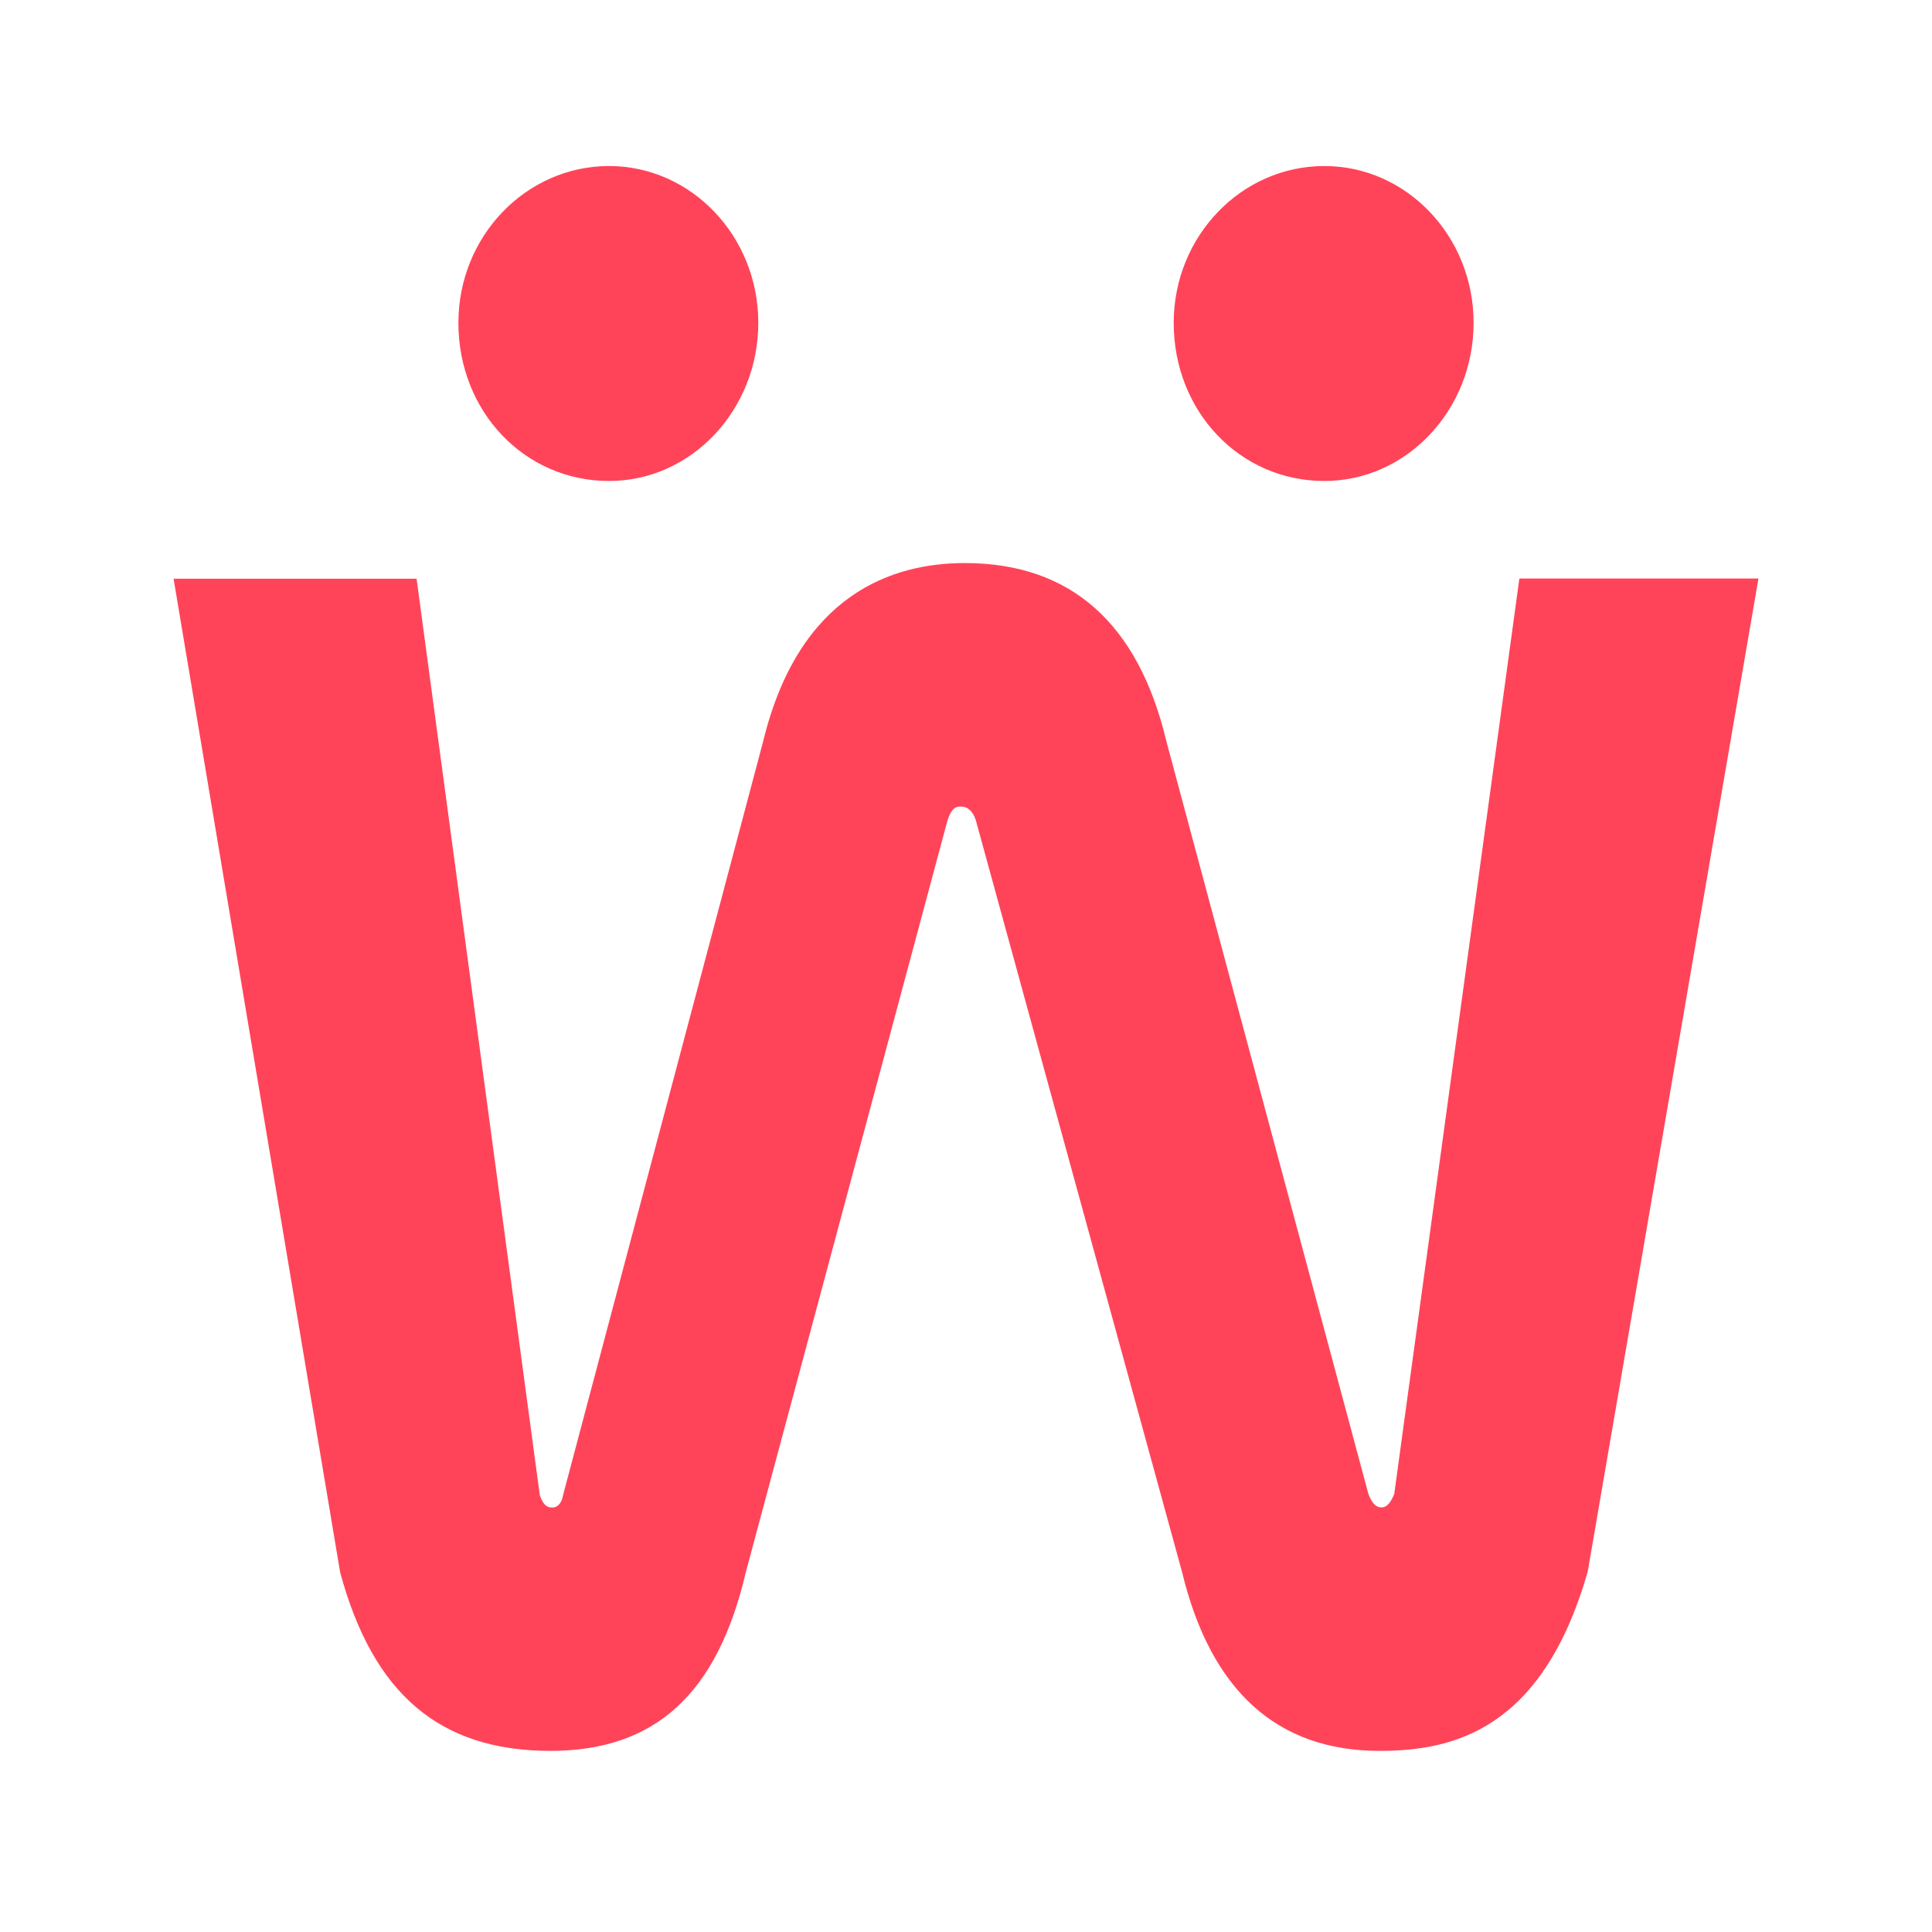
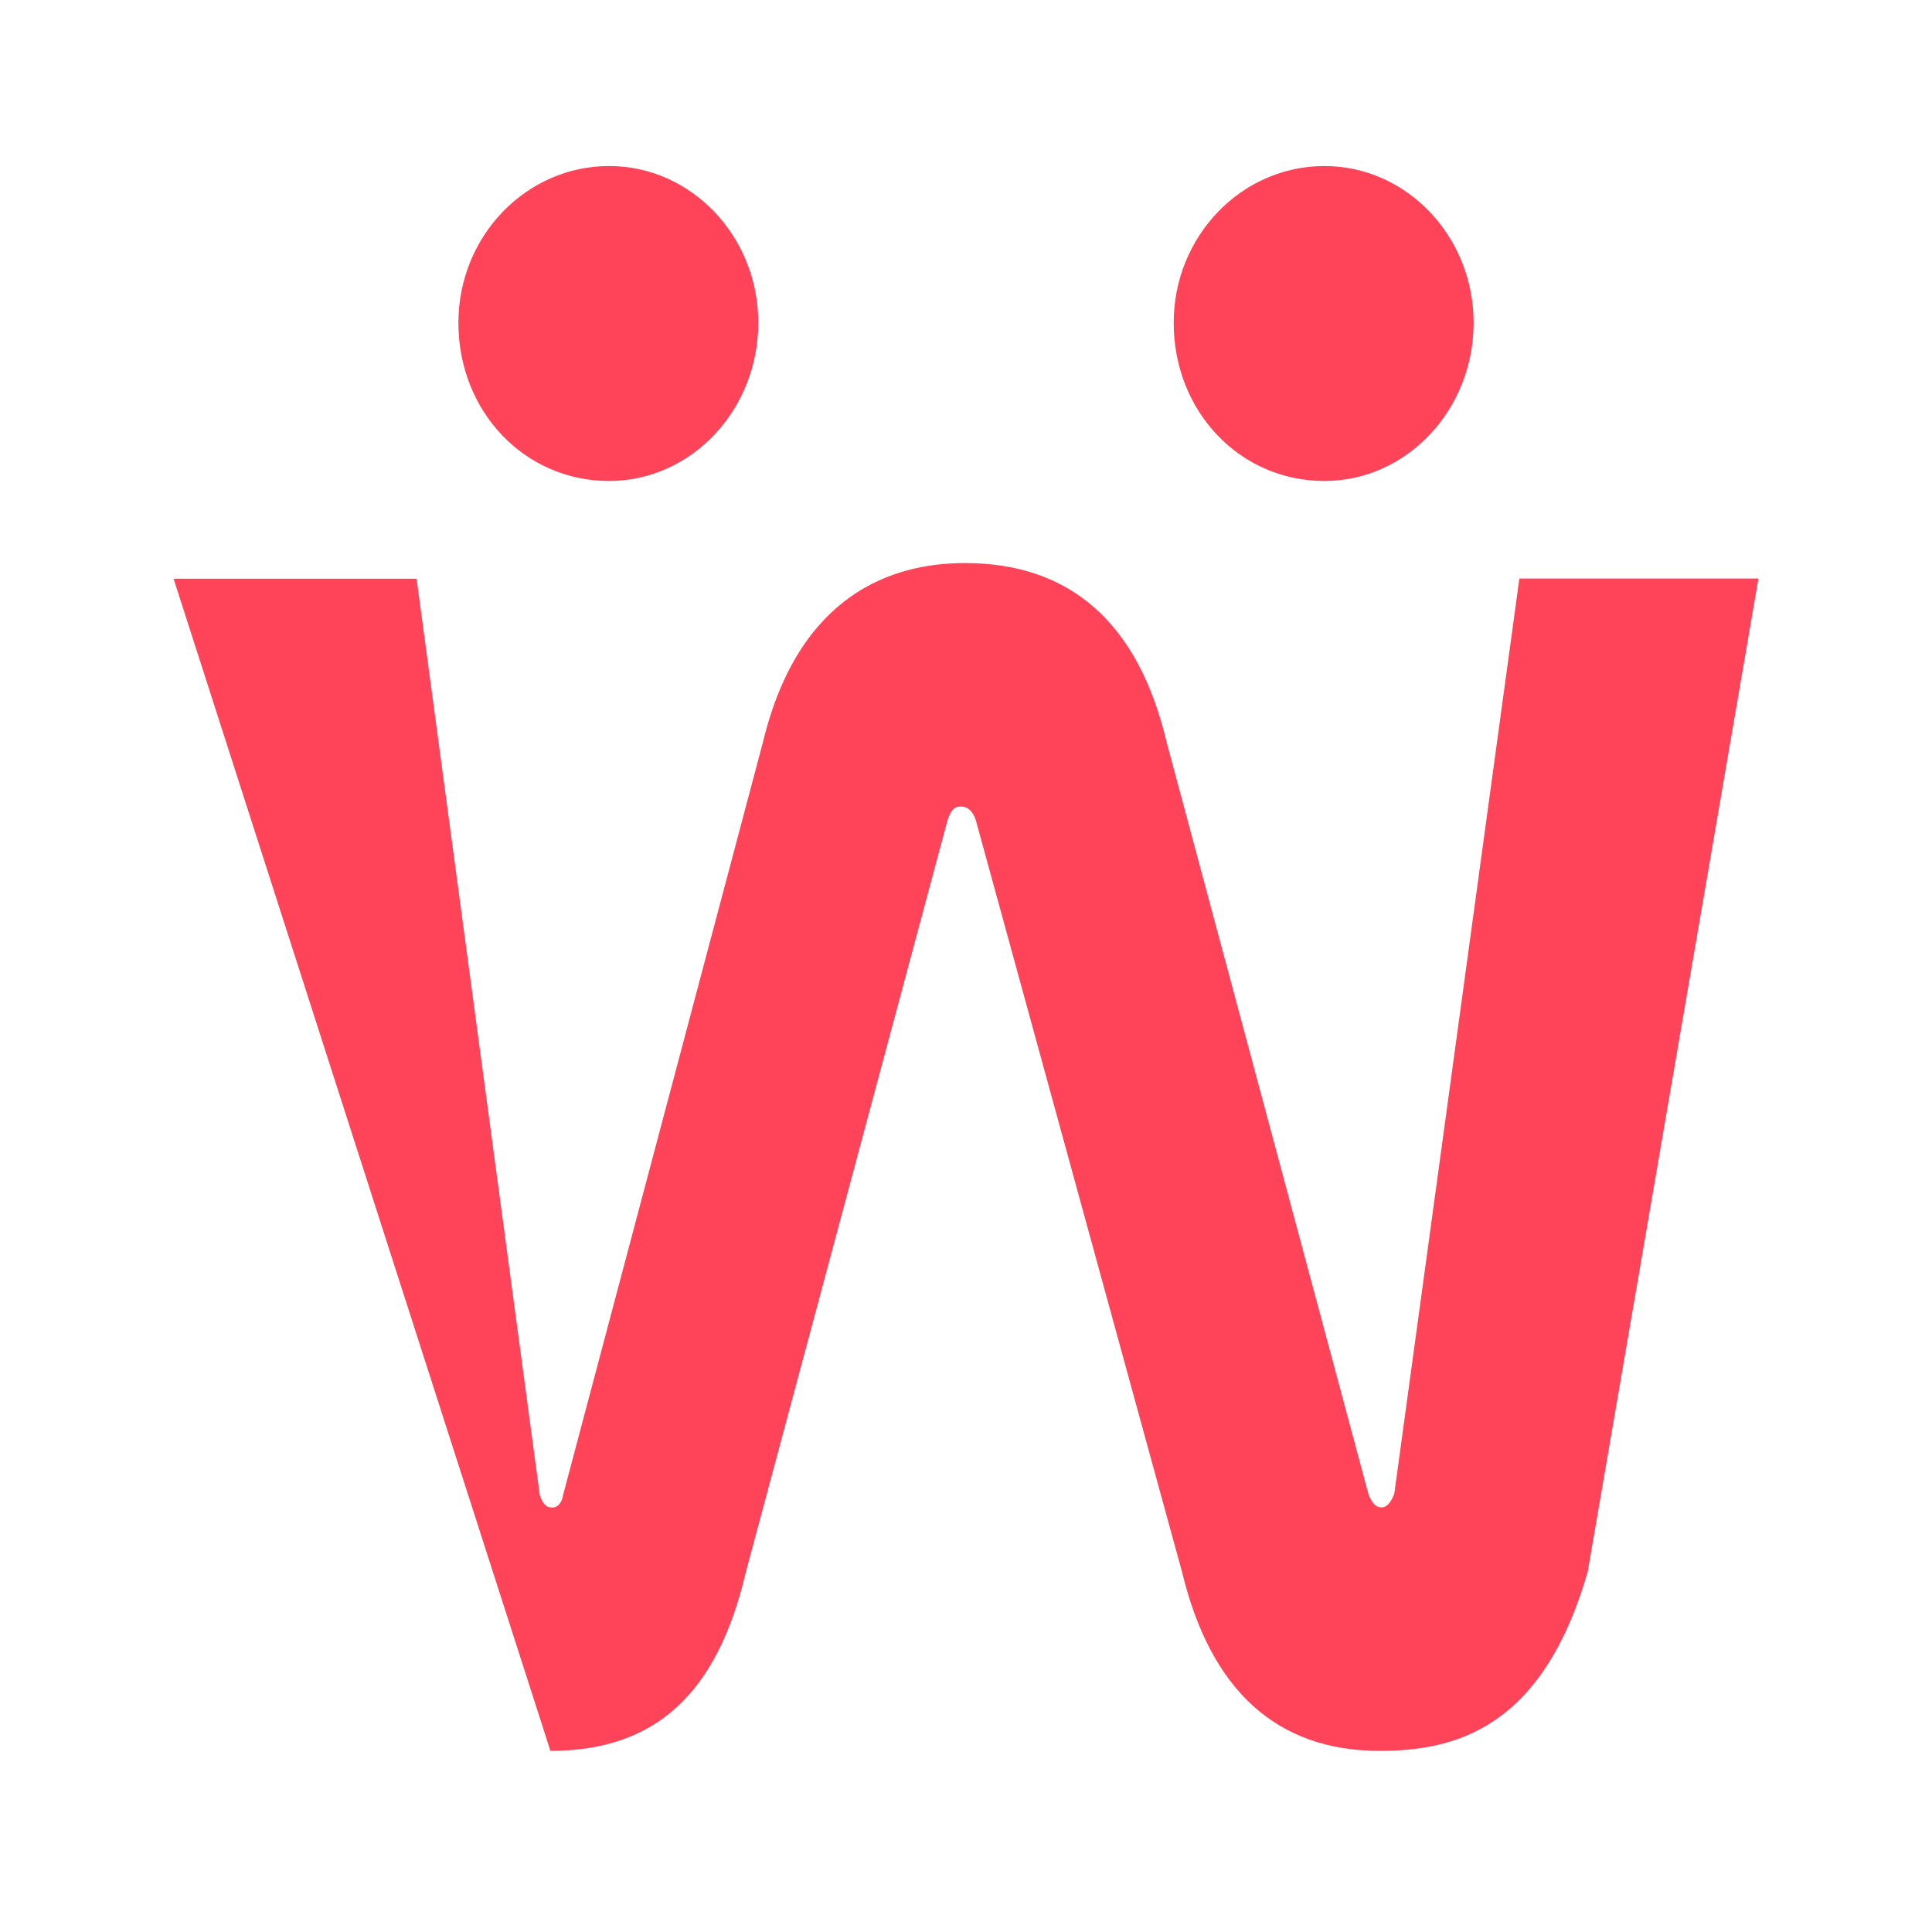
<svg xmlns="http://www.w3.org/2000/svg" width="256" height="256" fill="none">
-   <path fill="#FF4459" d="m233 76.682-22.617 131.566c-6.04 21.081-17.916 23.752-27.59 23.752-13.556 0-22.367-7.965-26.159-23.68l-27.34-99.659c-.386-1.168-1.044-1.788-1.998-1.788-.59 0-1.203.143-1.748 1.836l-26.727 99.634C95.05 224.464 86.808 232 72.934 232c-14.646 0-23.502-7.512-27.862-23.657L23 76.682h32.2l16.326 121.431c.5 1.502 1.113 1.645 1.68 1.645.704 0 1.25-.644 1.408-1.669l26.5-99.825c4.746-19.555 17.144-23.657 26.727-23.657 14.011 0 23.003 7.965 26.727 23.68l26.749 99.659c.682 1.789 1.431 1.789 1.726 1.789.273 0 .999 0 1.703-1.789l16.577-121.288H233v.024zM175.482 22c-11.014 0-19.96 9.324-19.96 20.771 0 11.757 8.765 20.962 19.96 20.962 10.899 0 19.778-9.396 19.778-20.962 0-11.47-8.879-20.771-19.778-20.771zM80.7 22c-11.013 0-19.96 9.324-19.96 20.771 0 11.757 8.765 20.962 19.96 20.962 10.9 0 19.778-9.396 19.778-20.962C100.478 31.301 91.6 22 80.7 22z" />
+   <path fill="#FF4459" d="m233 76.682-22.617 131.566c-6.04 21.081-17.916 23.752-27.59 23.752-13.556 0-22.367-7.965-26.159-23.68l-27.34-99.659c-.386-1.168-1.044-1.788-1.998-1.788-.59 0-1.203.143-1.748 1.836l-26.727 99.634C95.05 224.464 86.808 232 72.934 232L23 76.682h32.2l16.326 121.431c.5 1.502 1.113 1.645 1.68 1.645.704 0 1.25-.644 1.408-1.669l26.5-99.825c4.746-19.555 17.144-23.657 26.727-23.657 14.011 0 23.003 7.965 26.727 23.68l26.749 99.659c.682 1.789 1.431 1.789 1.726 1.789.273 0 .999 0 1.703-1.789l16.577-121.288H233v.024zM175.482 22c-11.014 0-19.96 9.324-19.96 20.771 0 11.757 8.765 20.962 19.96 20.962 10.899 0 19.778-9.396 19.778-20.962 0-11.47-8.879-20.771-19.778-20.771zM80.7 22c-11.013 0-19.96 9.324-19.96 20.771 0 11.757 8.765 20.962 19.96 20.962 10.9 0 19.778-9.396 19.778-20.962C100.478 31.301 91.6 22 80.7 22z" />
</svg>